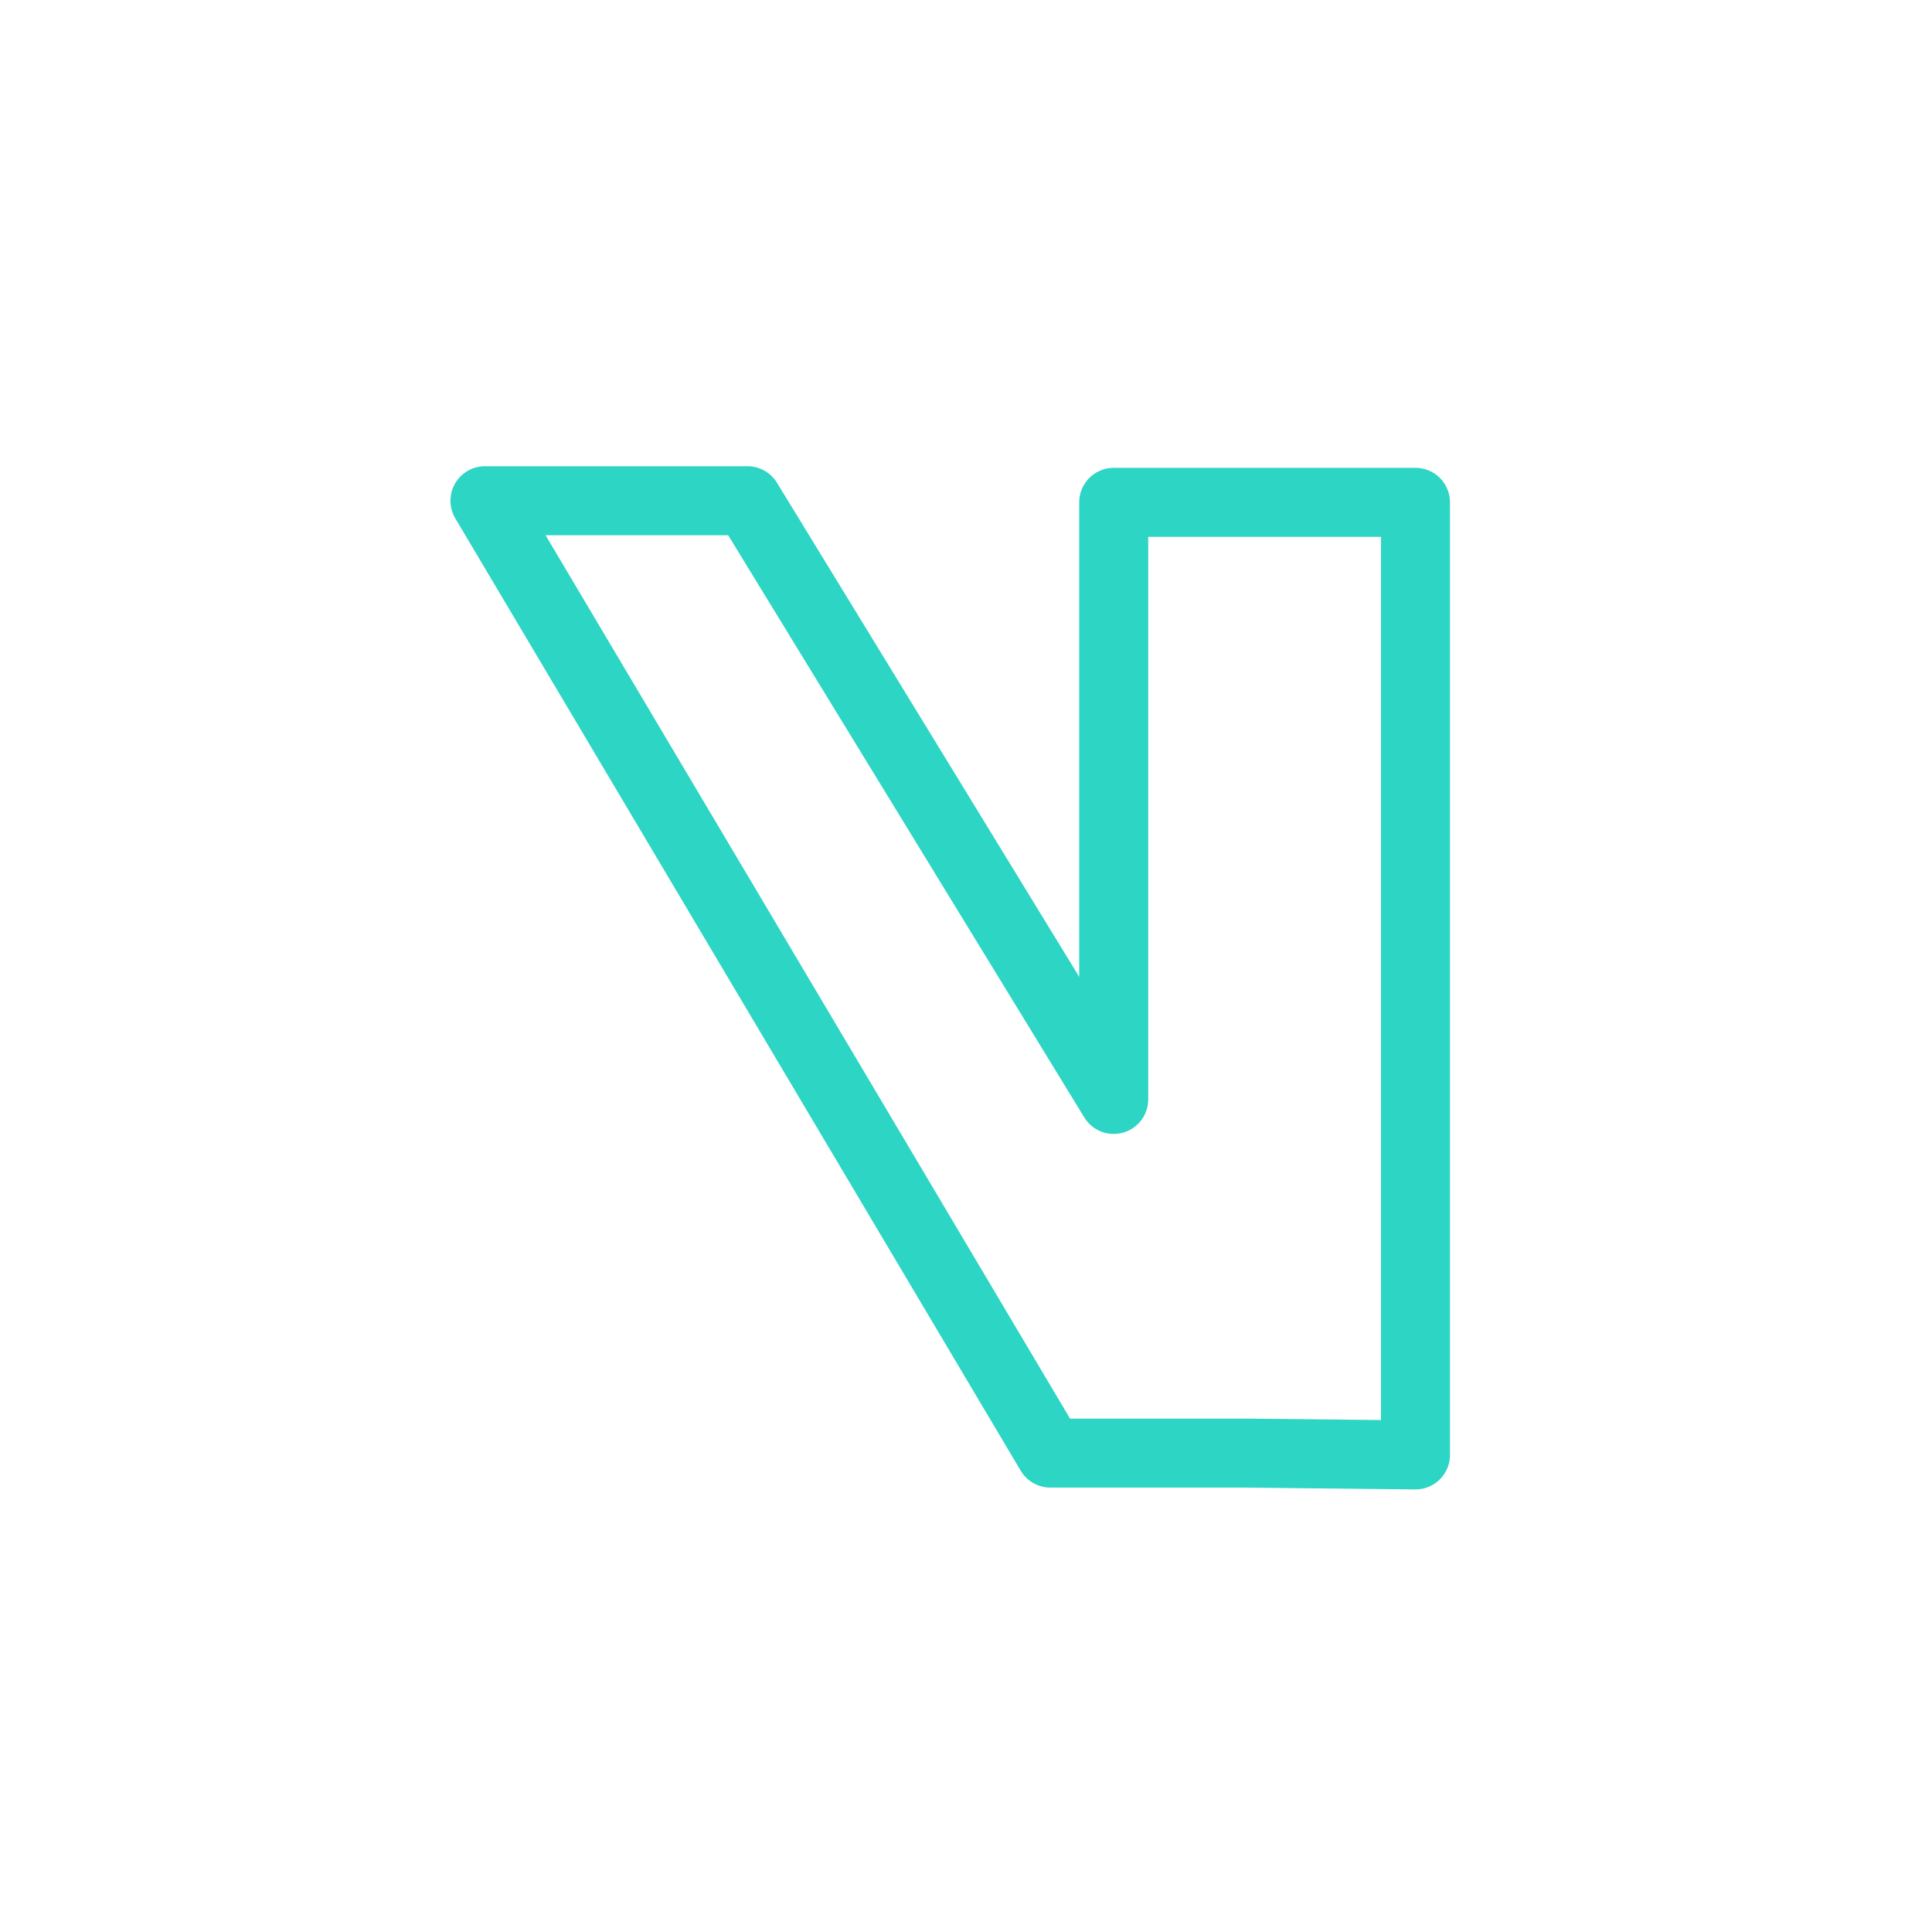
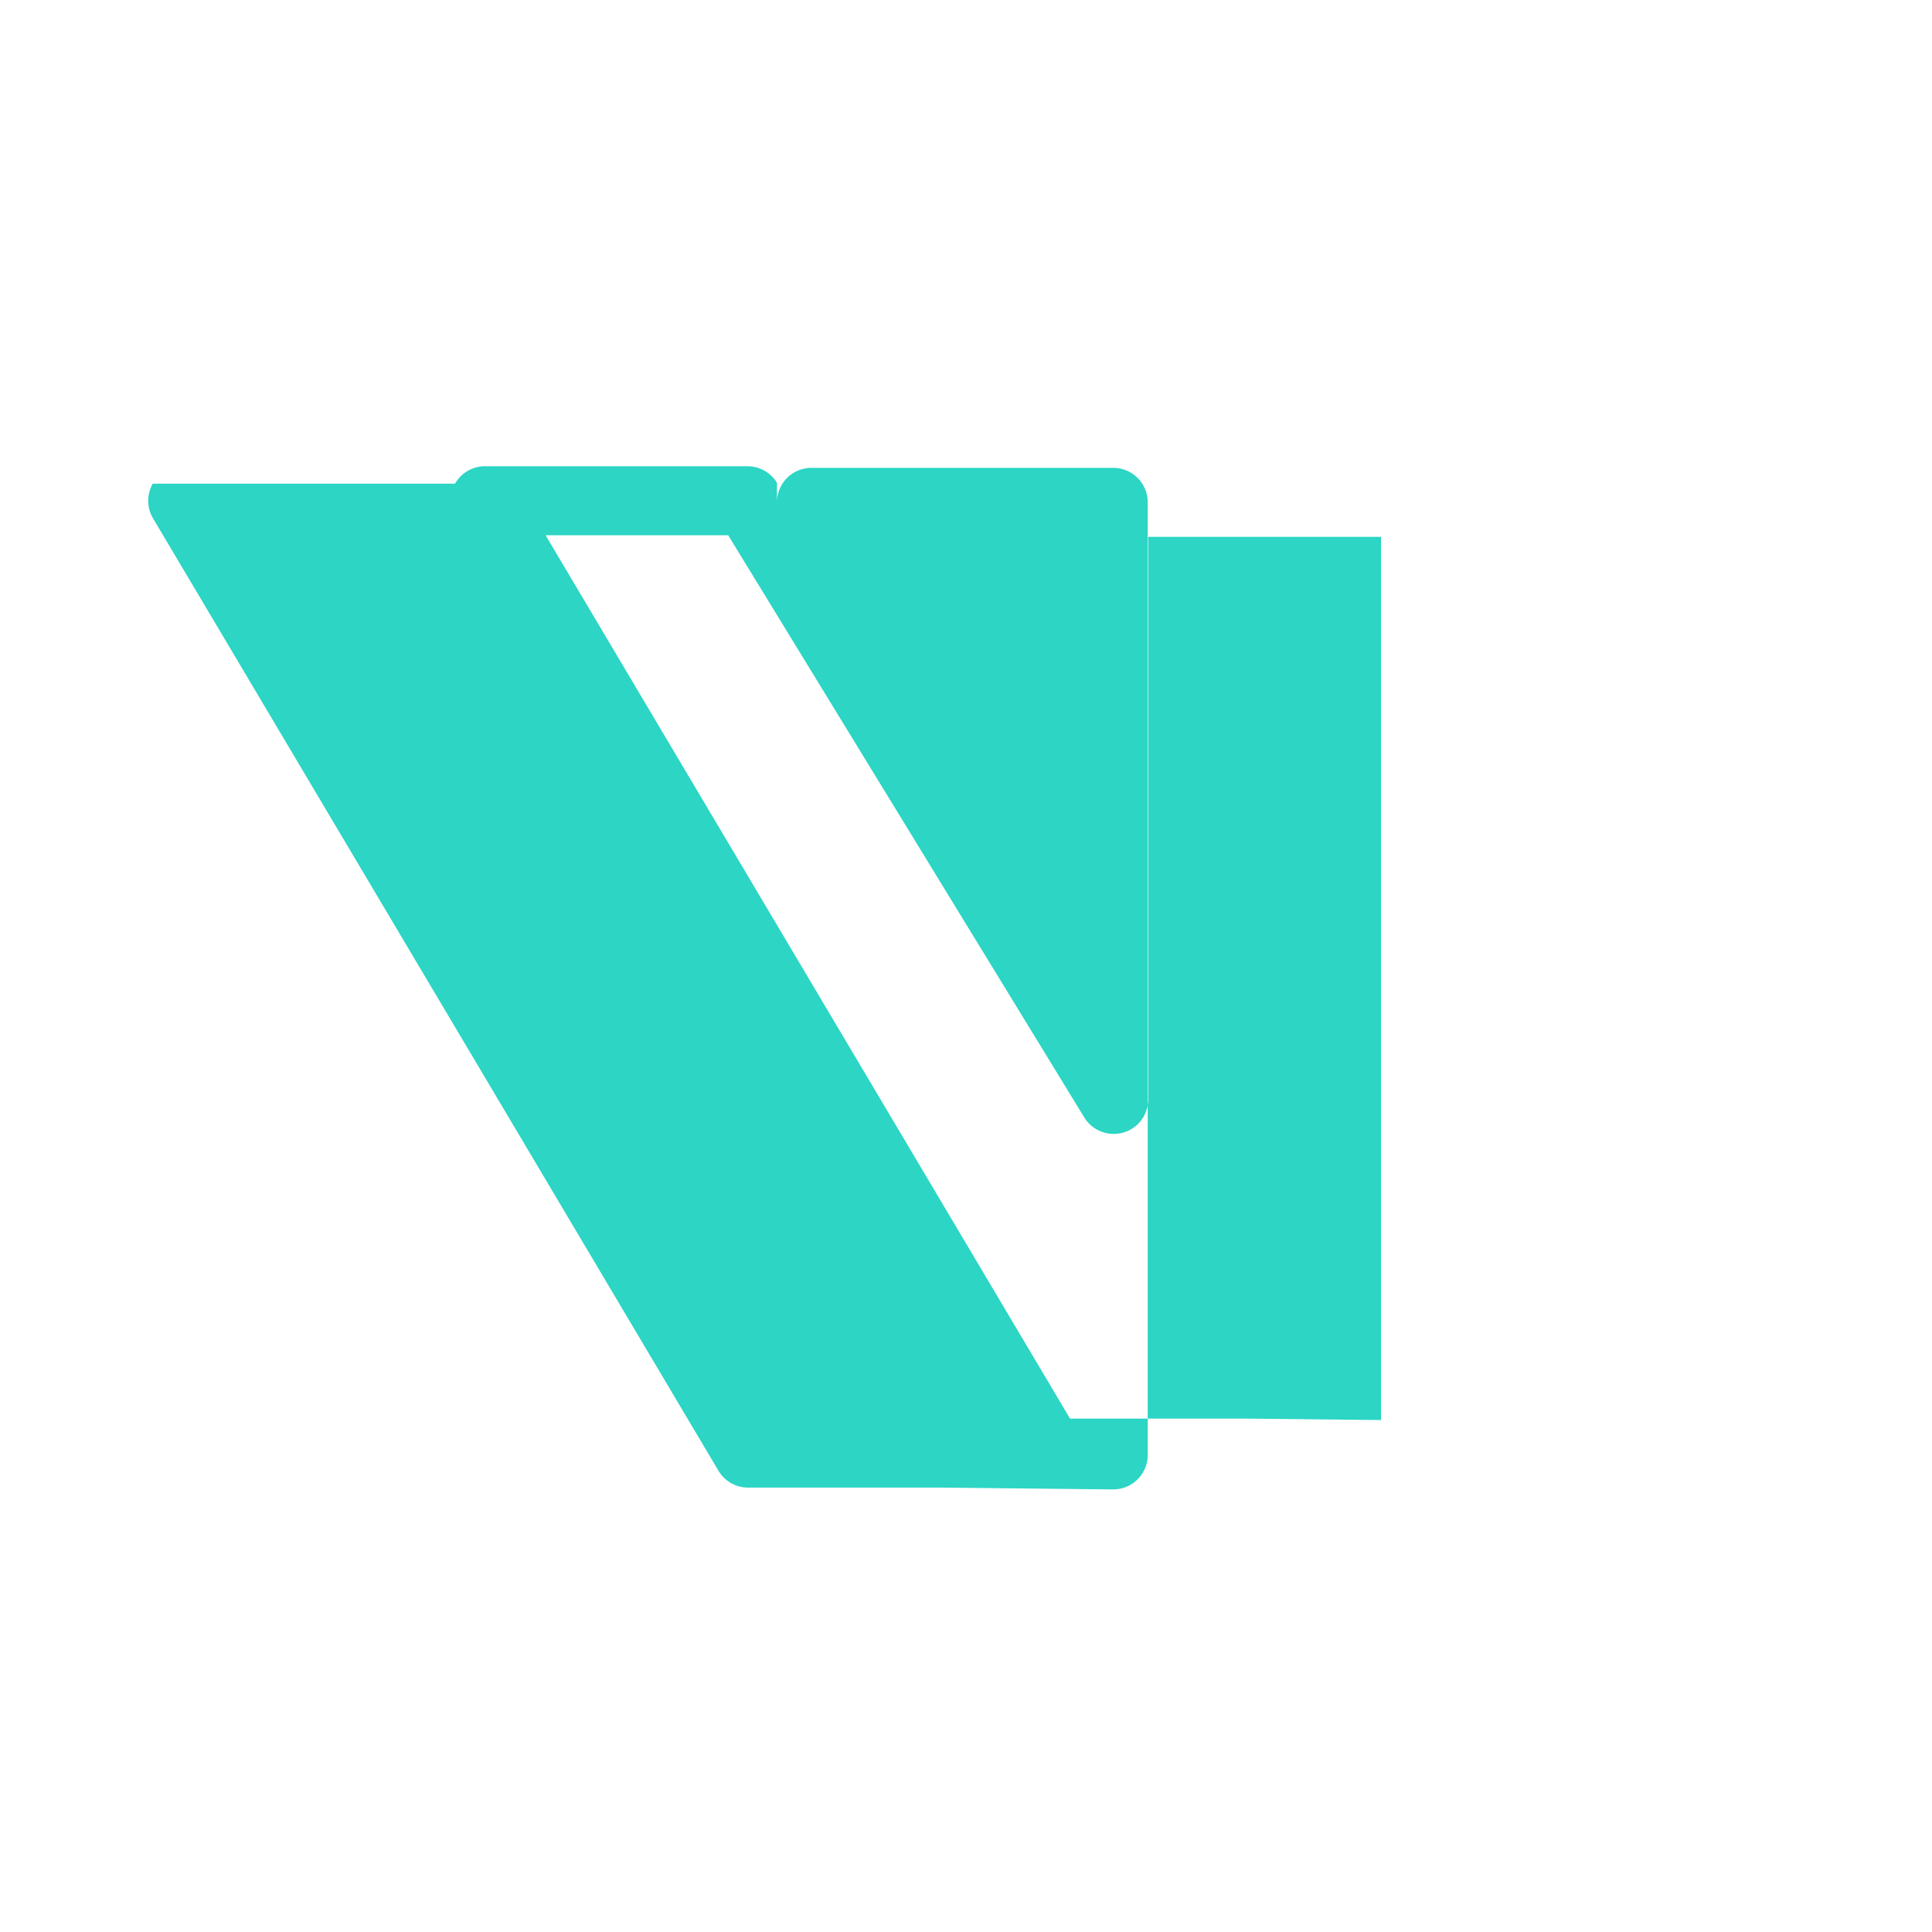
<svg xmlns="http://www.w3.org/2000/svg" width="126" height="126" fill="none">
-   <path fill-rule="evenodd" clip-rule="evenodd" d="M29.674 31.544a2.25 2.25 0 0 1 1.955-1.137h17.123c.783 0 1.51.408 1.919 1.076l19.713 32.226V32.762a2.25 2.25 0 0 1 2.25-2.25h19.68a2.25 2.25 0 0 1 2.25 2.25v62.124a2.25 2.25 0 0 1-2.273 2.25l-11.168-.119h-12.62a2.25 2.25 0 0 1-1.935-1.101l-36.874-62.11a2.25 2.25 0 0 1-.02-2.262zm5.907 3.363l34.203 57.61h11.374l8.907.095v-57.6H74.884V71.7a2.25 2.25 0 0 1-4.17 1.175L47.49 34.907H35.581z" fill="#2CD5C4" />
+   <path fill-rule="evenodd" clip-rule="evenodd" d="M29.674 31.544a2.25 2.25 0 0 1 1.955-1.137h17.123c.783 0 1.51.408 1.919 1.076V32.762a2.25 2.25 0 0 1 2.25-2.25h19.68a2.25 2.25 0 0 1 2.25 2.25v62.124a2.25 2.25 0 0 1-2.273 2.25l-11.168-.119h-12.62a2.25 2.25 0 0 1-1.935-1.101l-36.874-62.11a2.25 2.25 0 0 1-.02-2.262zm5.907 3.363l34.203 57.61h11.374l8.907.095v-57.6H74.884V71.7a2.25 2.25 0 0 1-4.17 1.175L47.49 34.907H35.581z" fill="#2CD5C4" />
</svg>